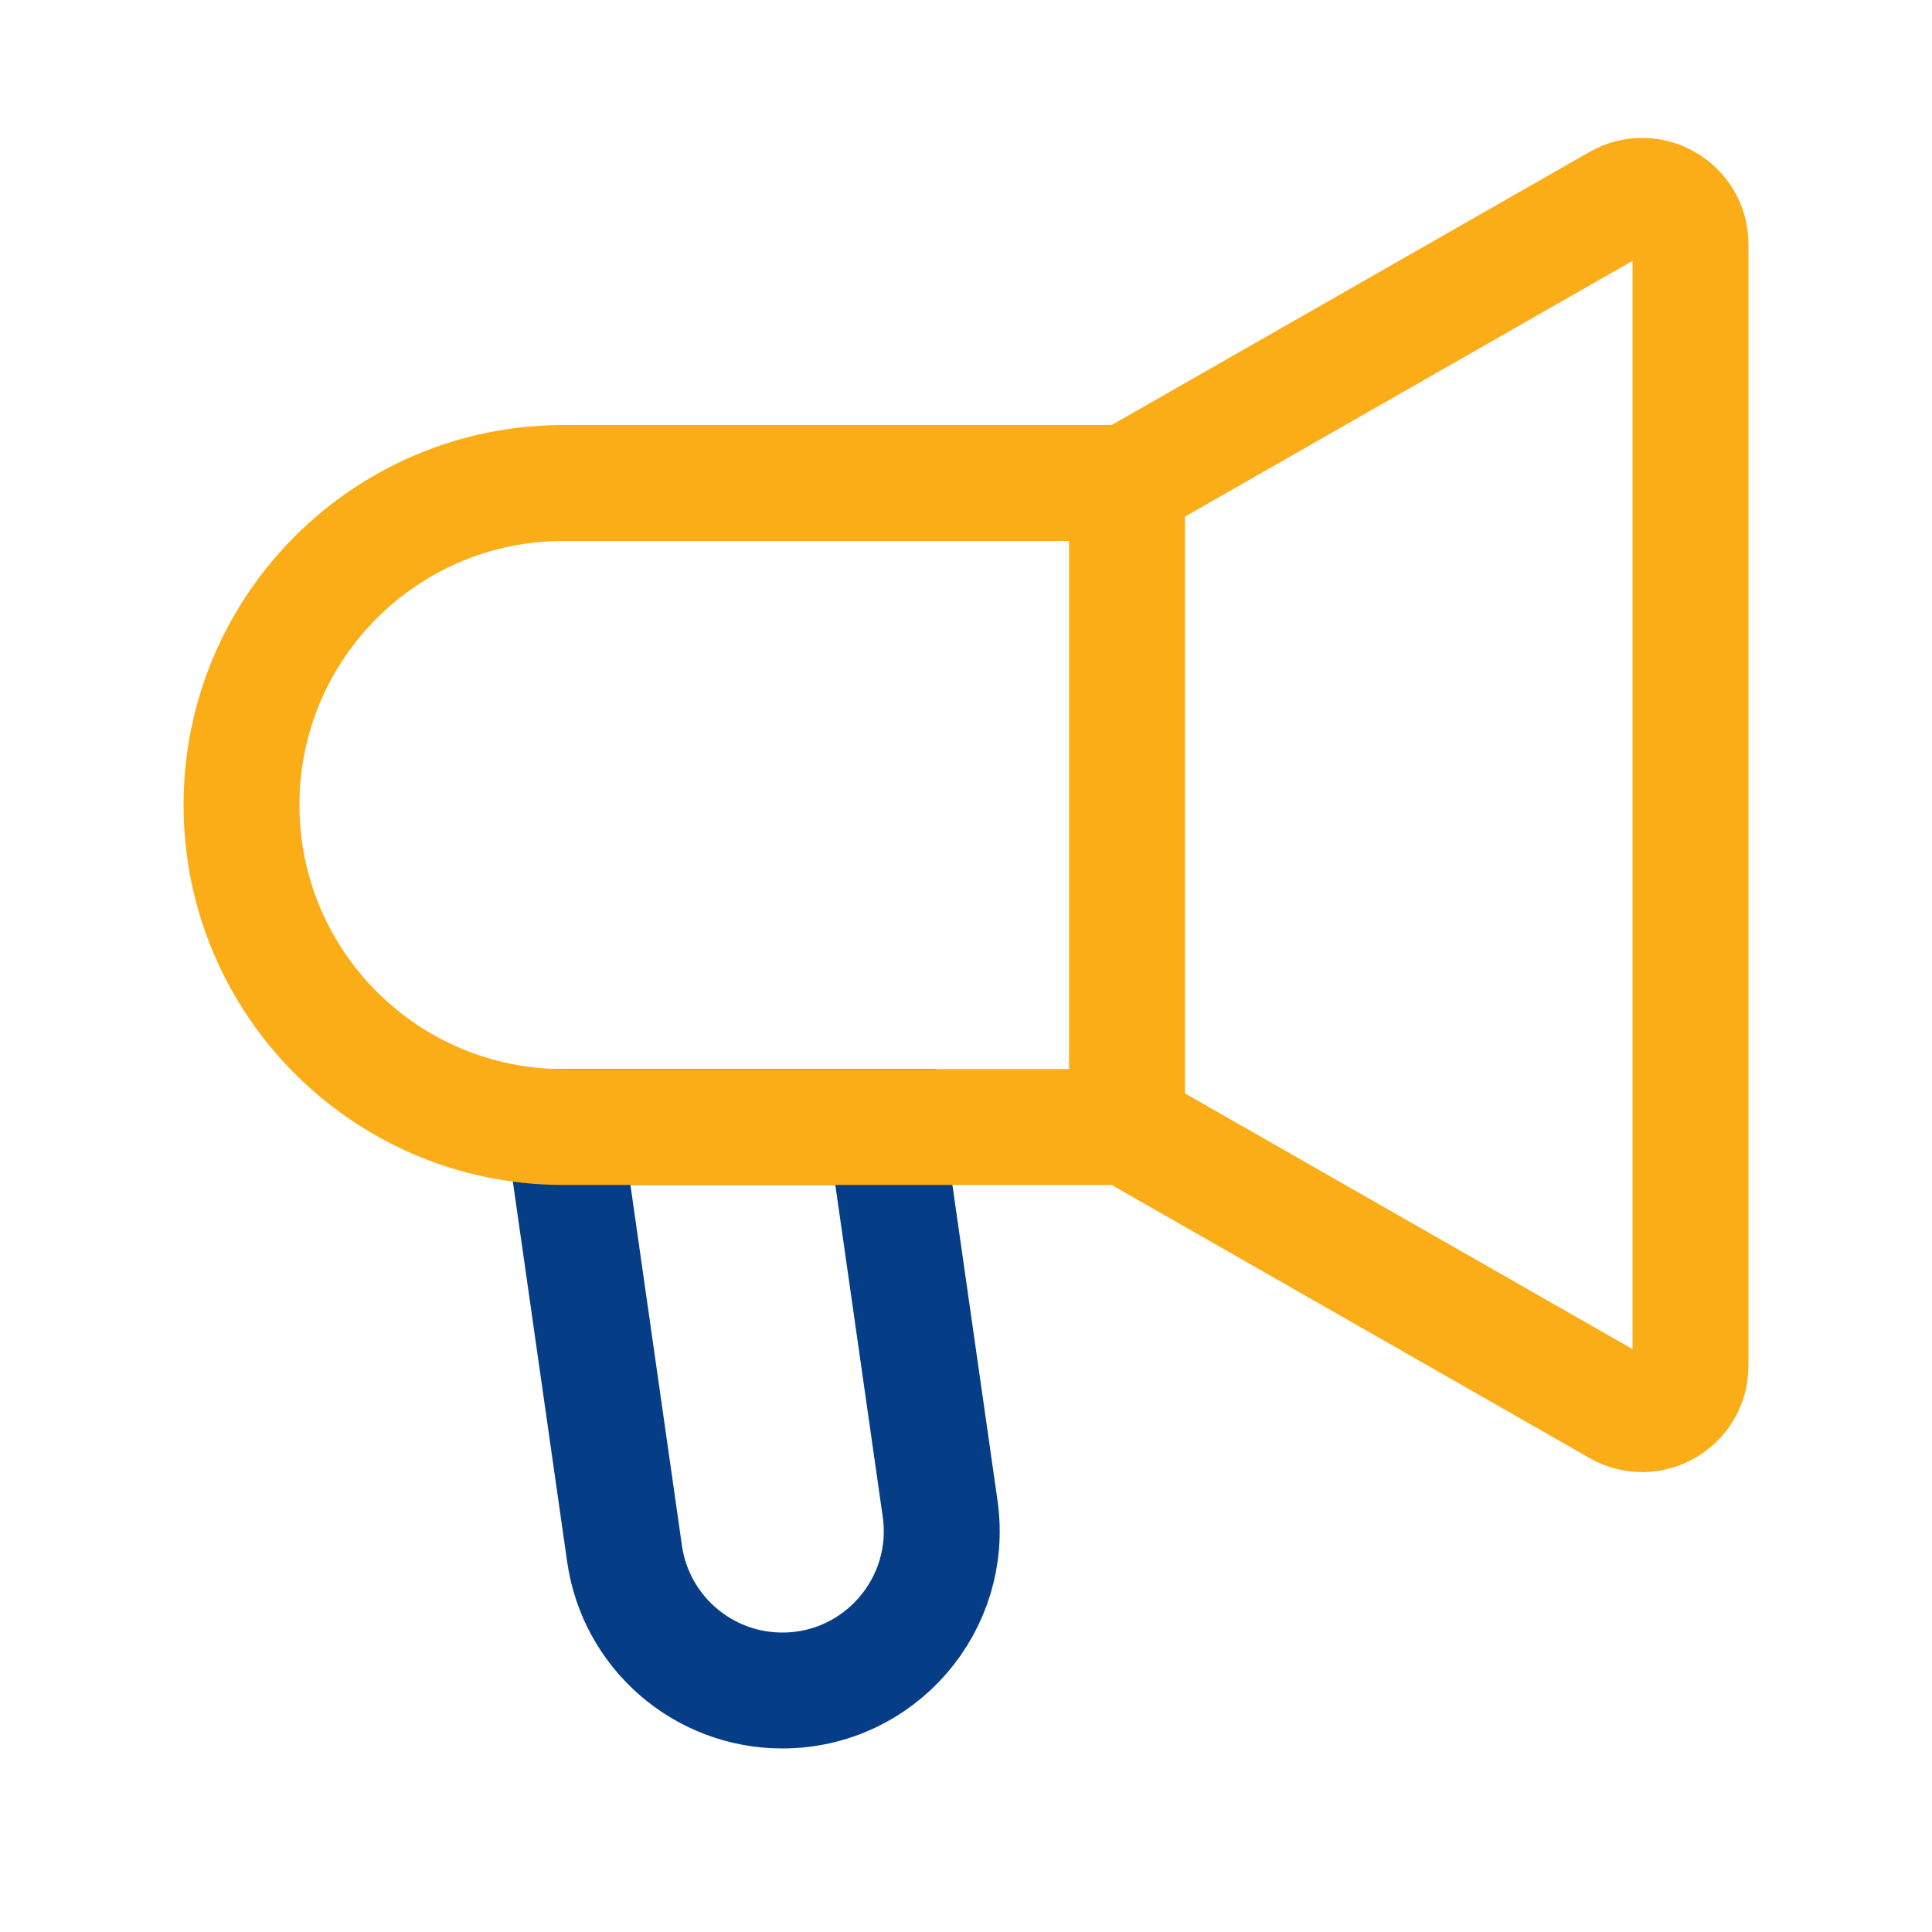
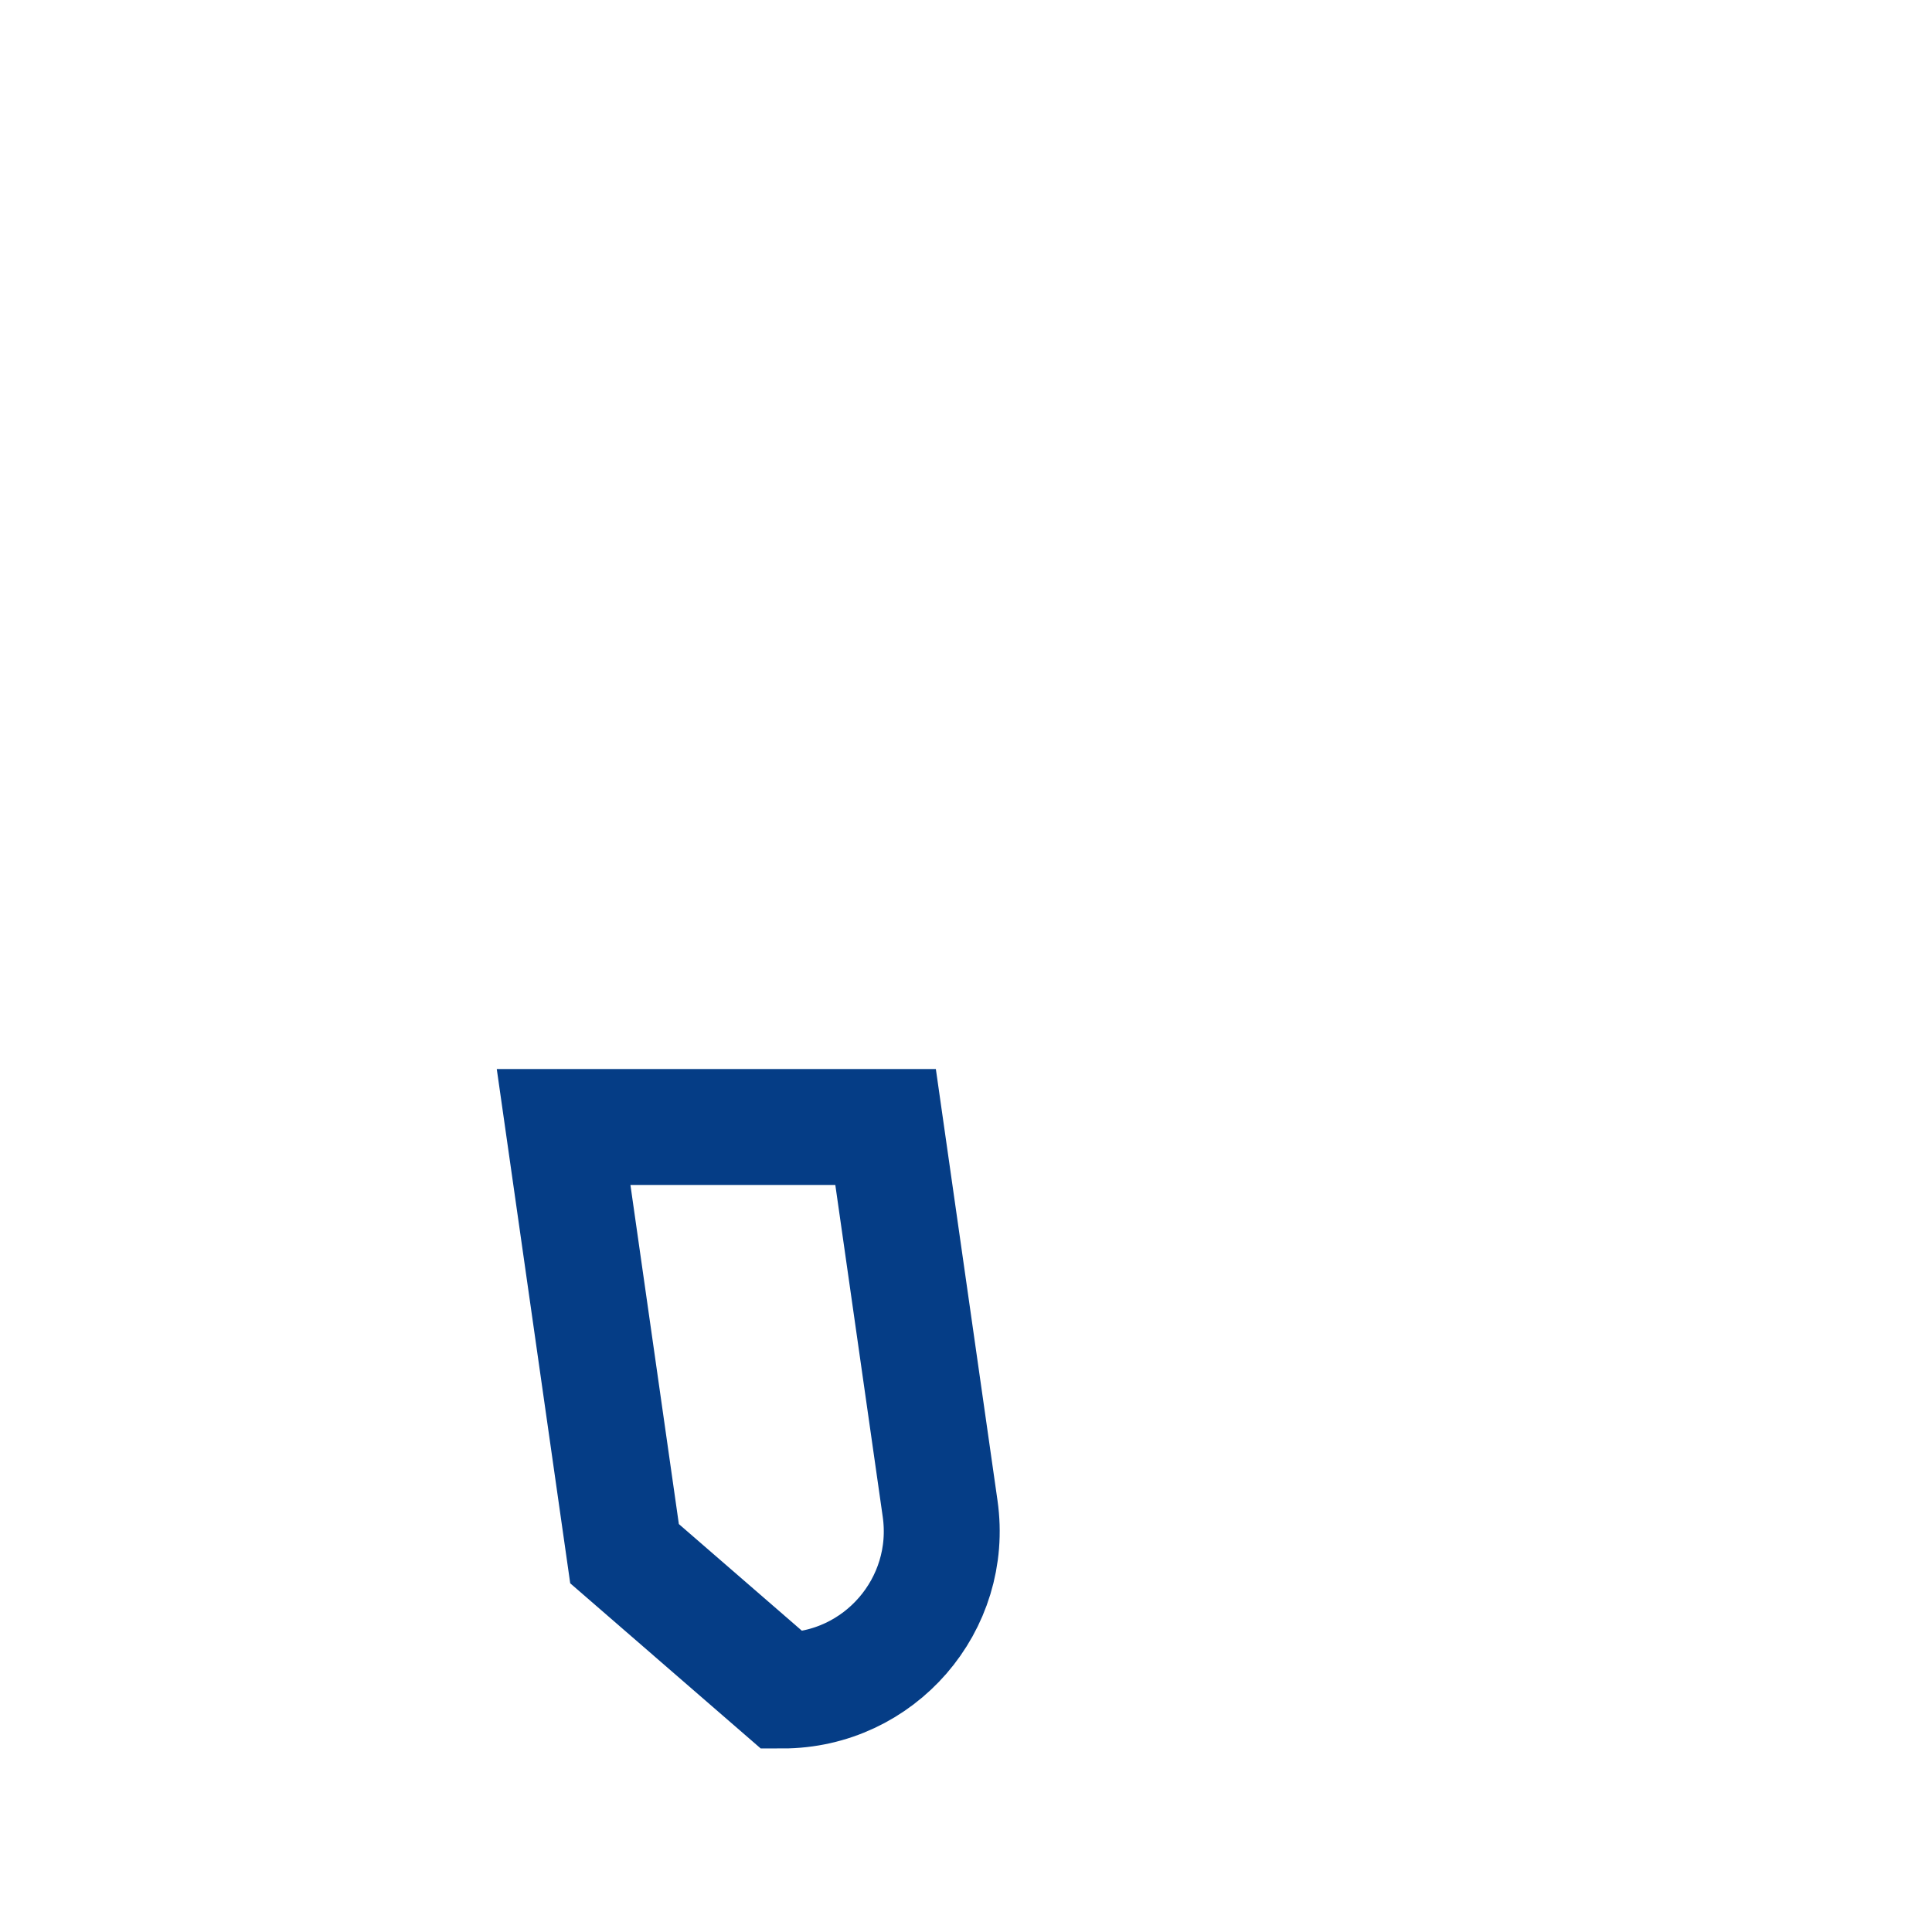
<svg xmlns="http://www.w3.org/2000/svg" width="50" height="50" viewBox="0 0 50 50" fill="none">
-   <path d="M16.163 40.209L14.586 29.167H22.919L24.33 39.042C24.685 41.527 22.757 43.75 20.247 43.75C18.194 43.75 16.454 42.241 16.163 40.209Z" stroke="#053D86" stroke-width="3" />
-   <path d="M29.167 29.167V12.5M29.167 29.167L41.88 36.431C42.713 36.908 43.75 36.306 43.75 35.346V6.321C43.75 5.361 42.713 4.759 41.88 5.235L29.167 12.5M29.167 29.167H14.583C9.981 29.167 6.25 25.436 6.25 20.833C6.25 16.231 9.981 12.5 14.583 12.5H29.167" stroke="#FBAD18" stroke-width="3" />
+   <path d="M16.163 40.209L14.586 29.167H22.919L24.33 39.042C24.685 41.527 22.757 43.75 20.247 43.75Z" stroke="#053D86" stroke-width="3" />
</svg>